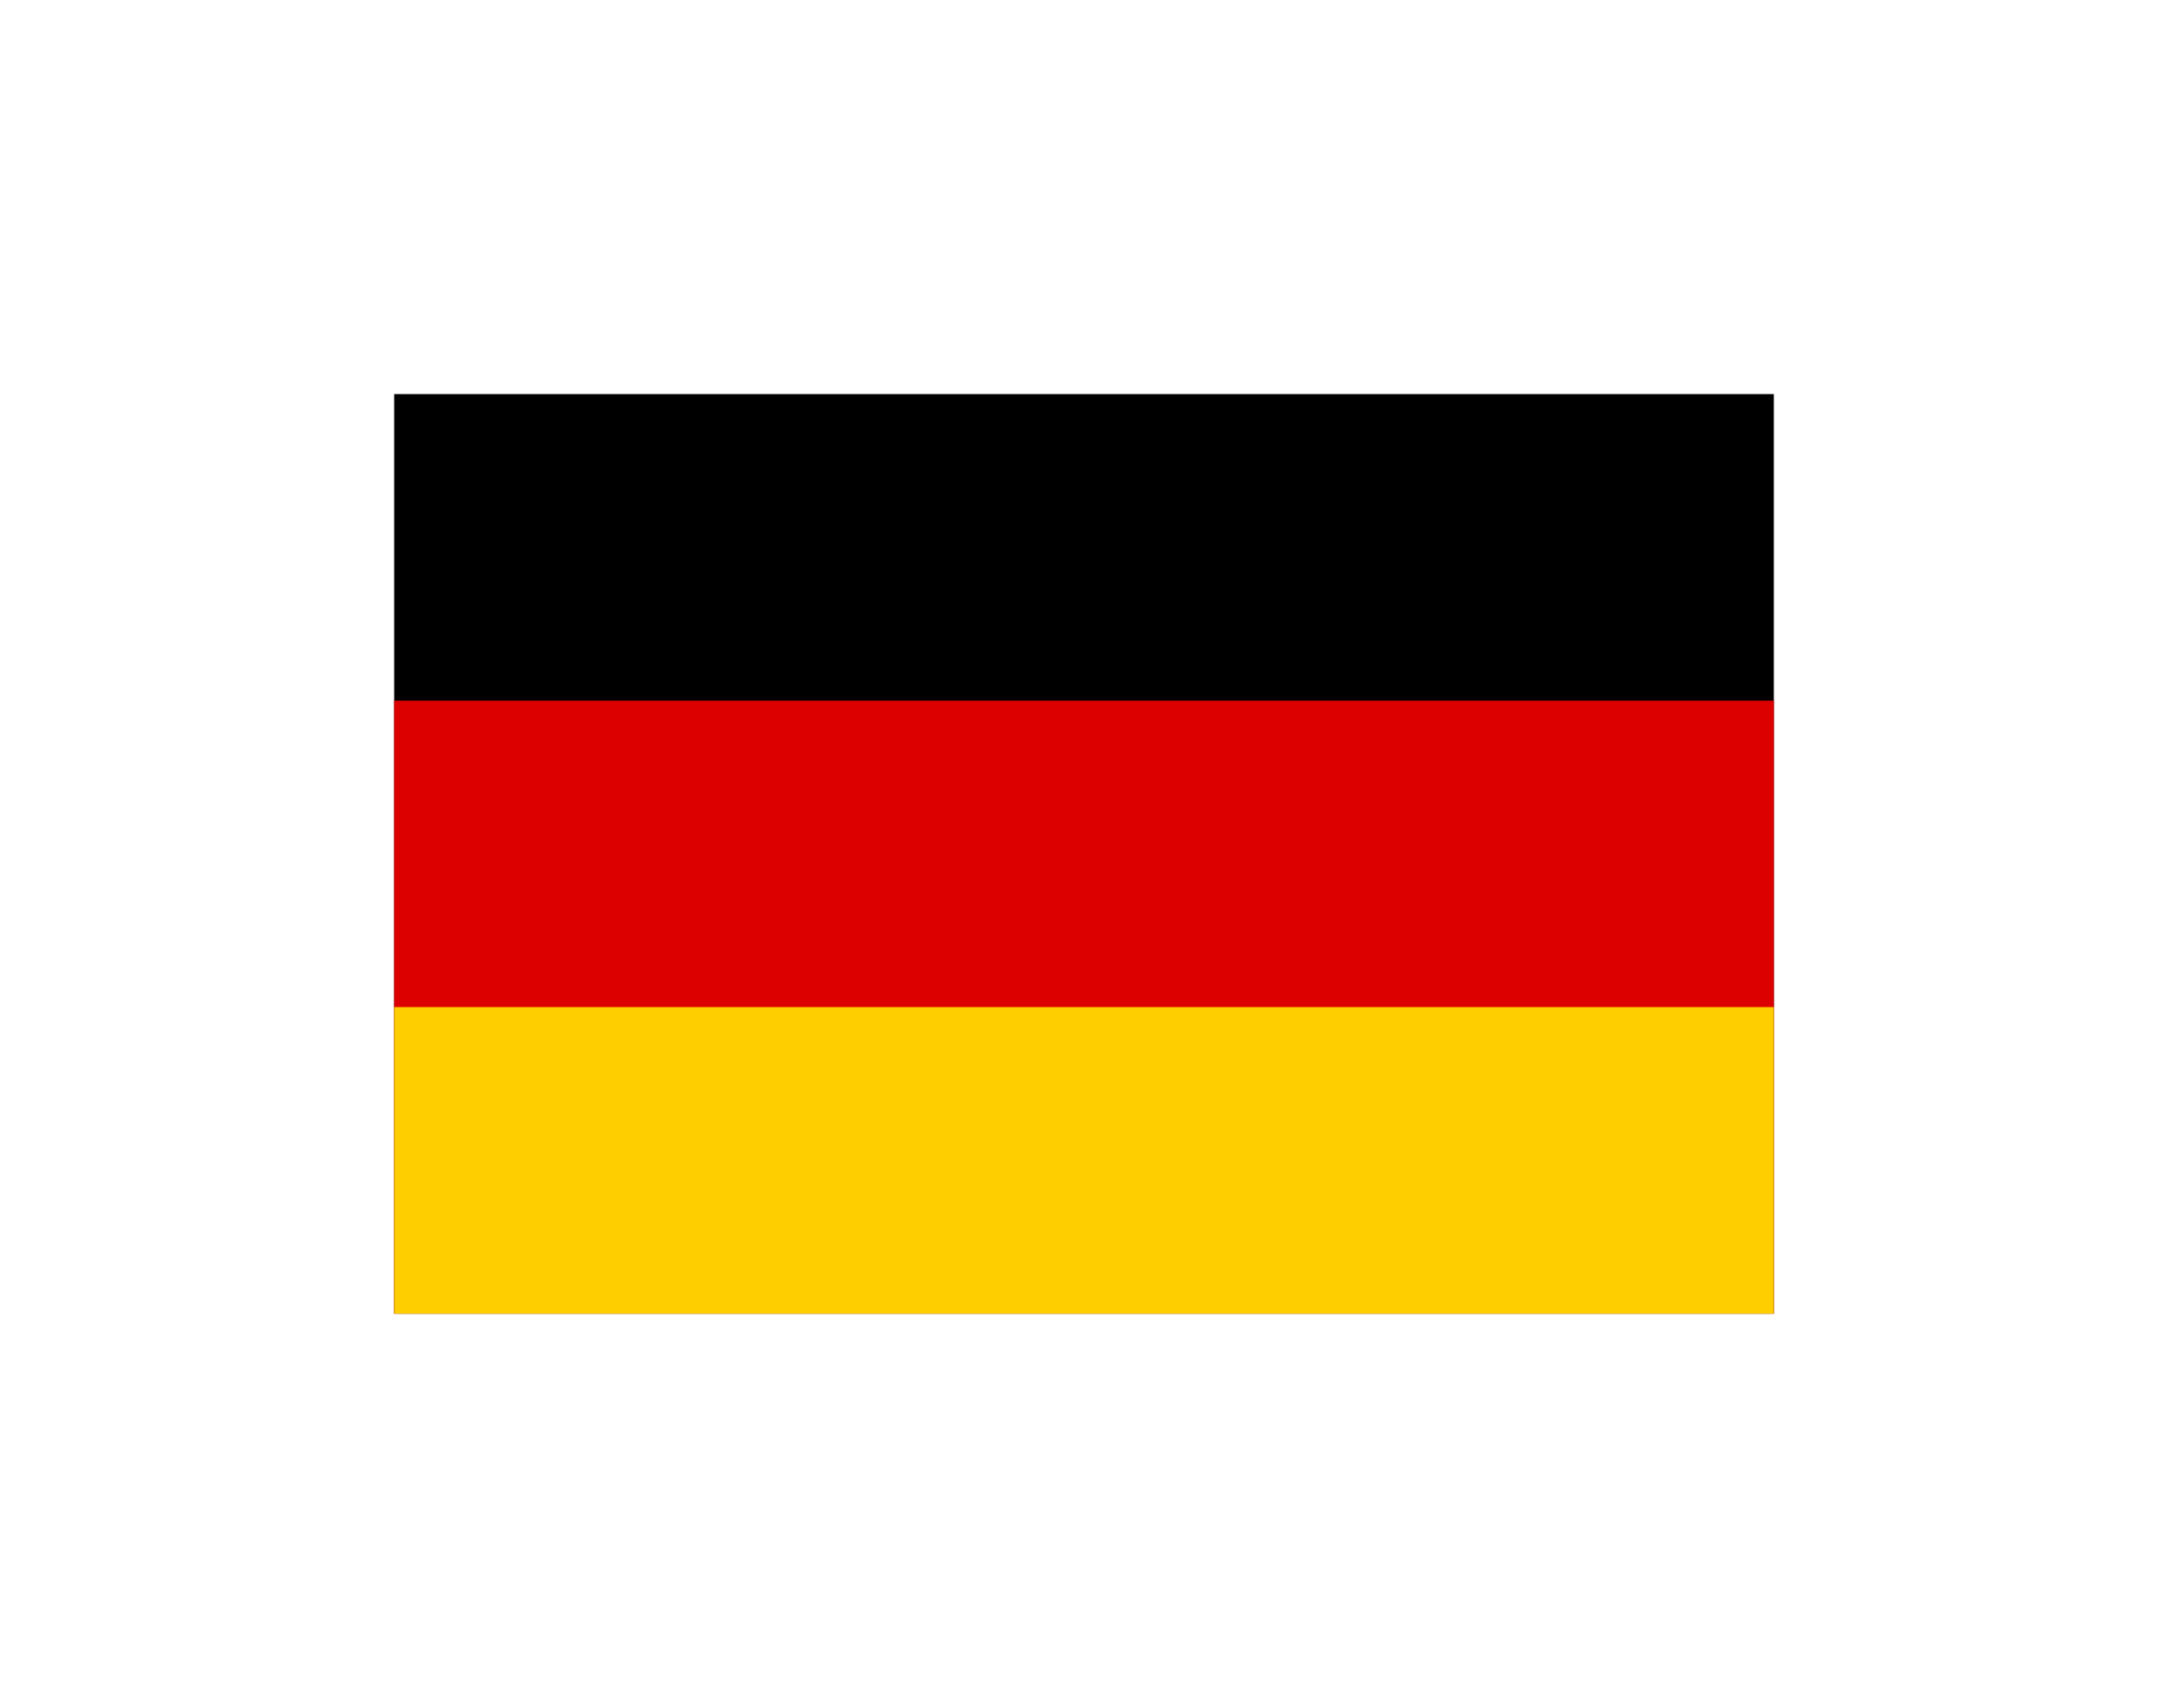
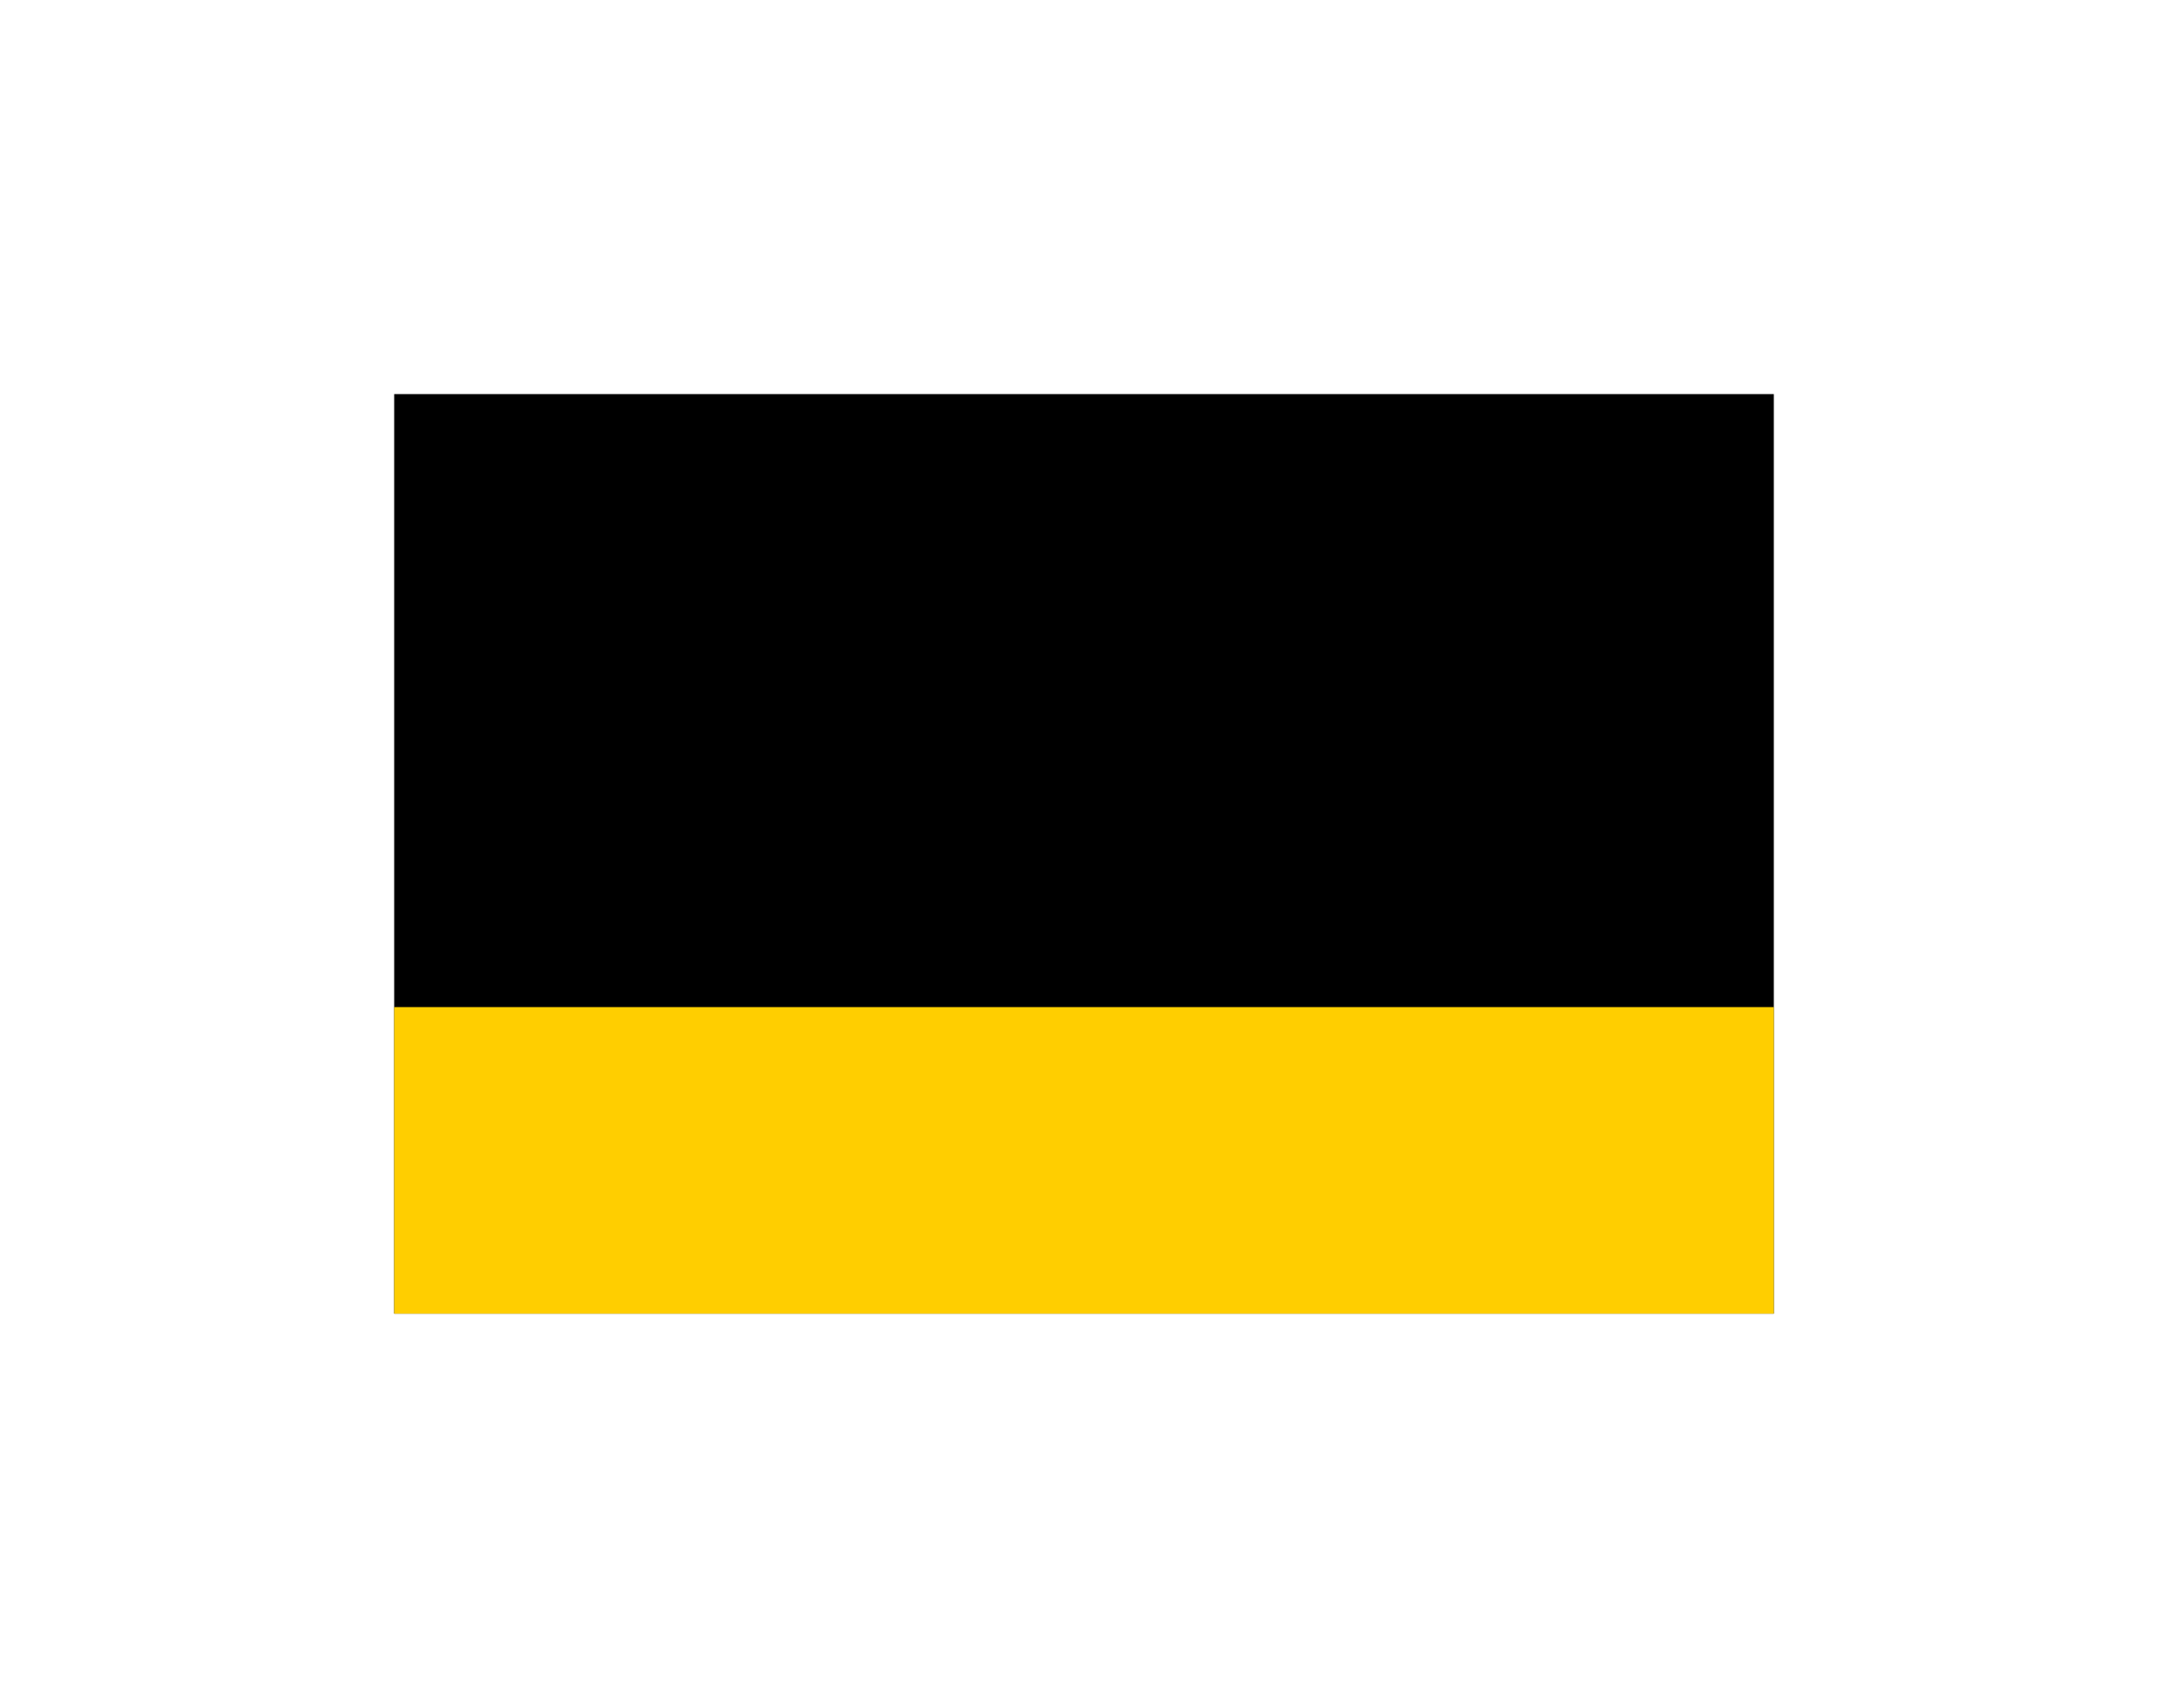
<svg xmlns="http://www.w3.org/2000/svg" viewBox="5339 -50 33 26">
  <defs>
    <style>.a{fill:#fff;}.b{fill:#d00;}.c{fill:#ffce00;}.d{filter:url(#a);}</style>
    <filter id="a" x="5339" y="-50" width="33" height="26" filterUnits="userSpaceOnUse">
      <feOffset input="SourceAlpha" />
      <feGaussianBlur stdDeviation="2" result="b" />
      <feFlood flood-opacity="0.251" />
      <feComposite operator="in" in2="b" />
      <feComposite in="SourceGraphic" />
    </filter>
  </defs>
  <g transform="translate(4398 -93)">
    <g class="d" transform="matrix(1, 0, 0, 1, -4398, 93)">
-       <rect class="a" width="21" height="14" transform="translate(5345 -44)" />
-     </g>
+       </g>
    <g transform="translate(947 49)">
      <rect width="21" height="14" />
-       <rect class="b" width="21" height="9.333" transform="translate(0 4.667)" />
      <rect class="c" width="21" height="4.667" transform="translate(0 9.333)" />
    </g>
  </g>
</svg>